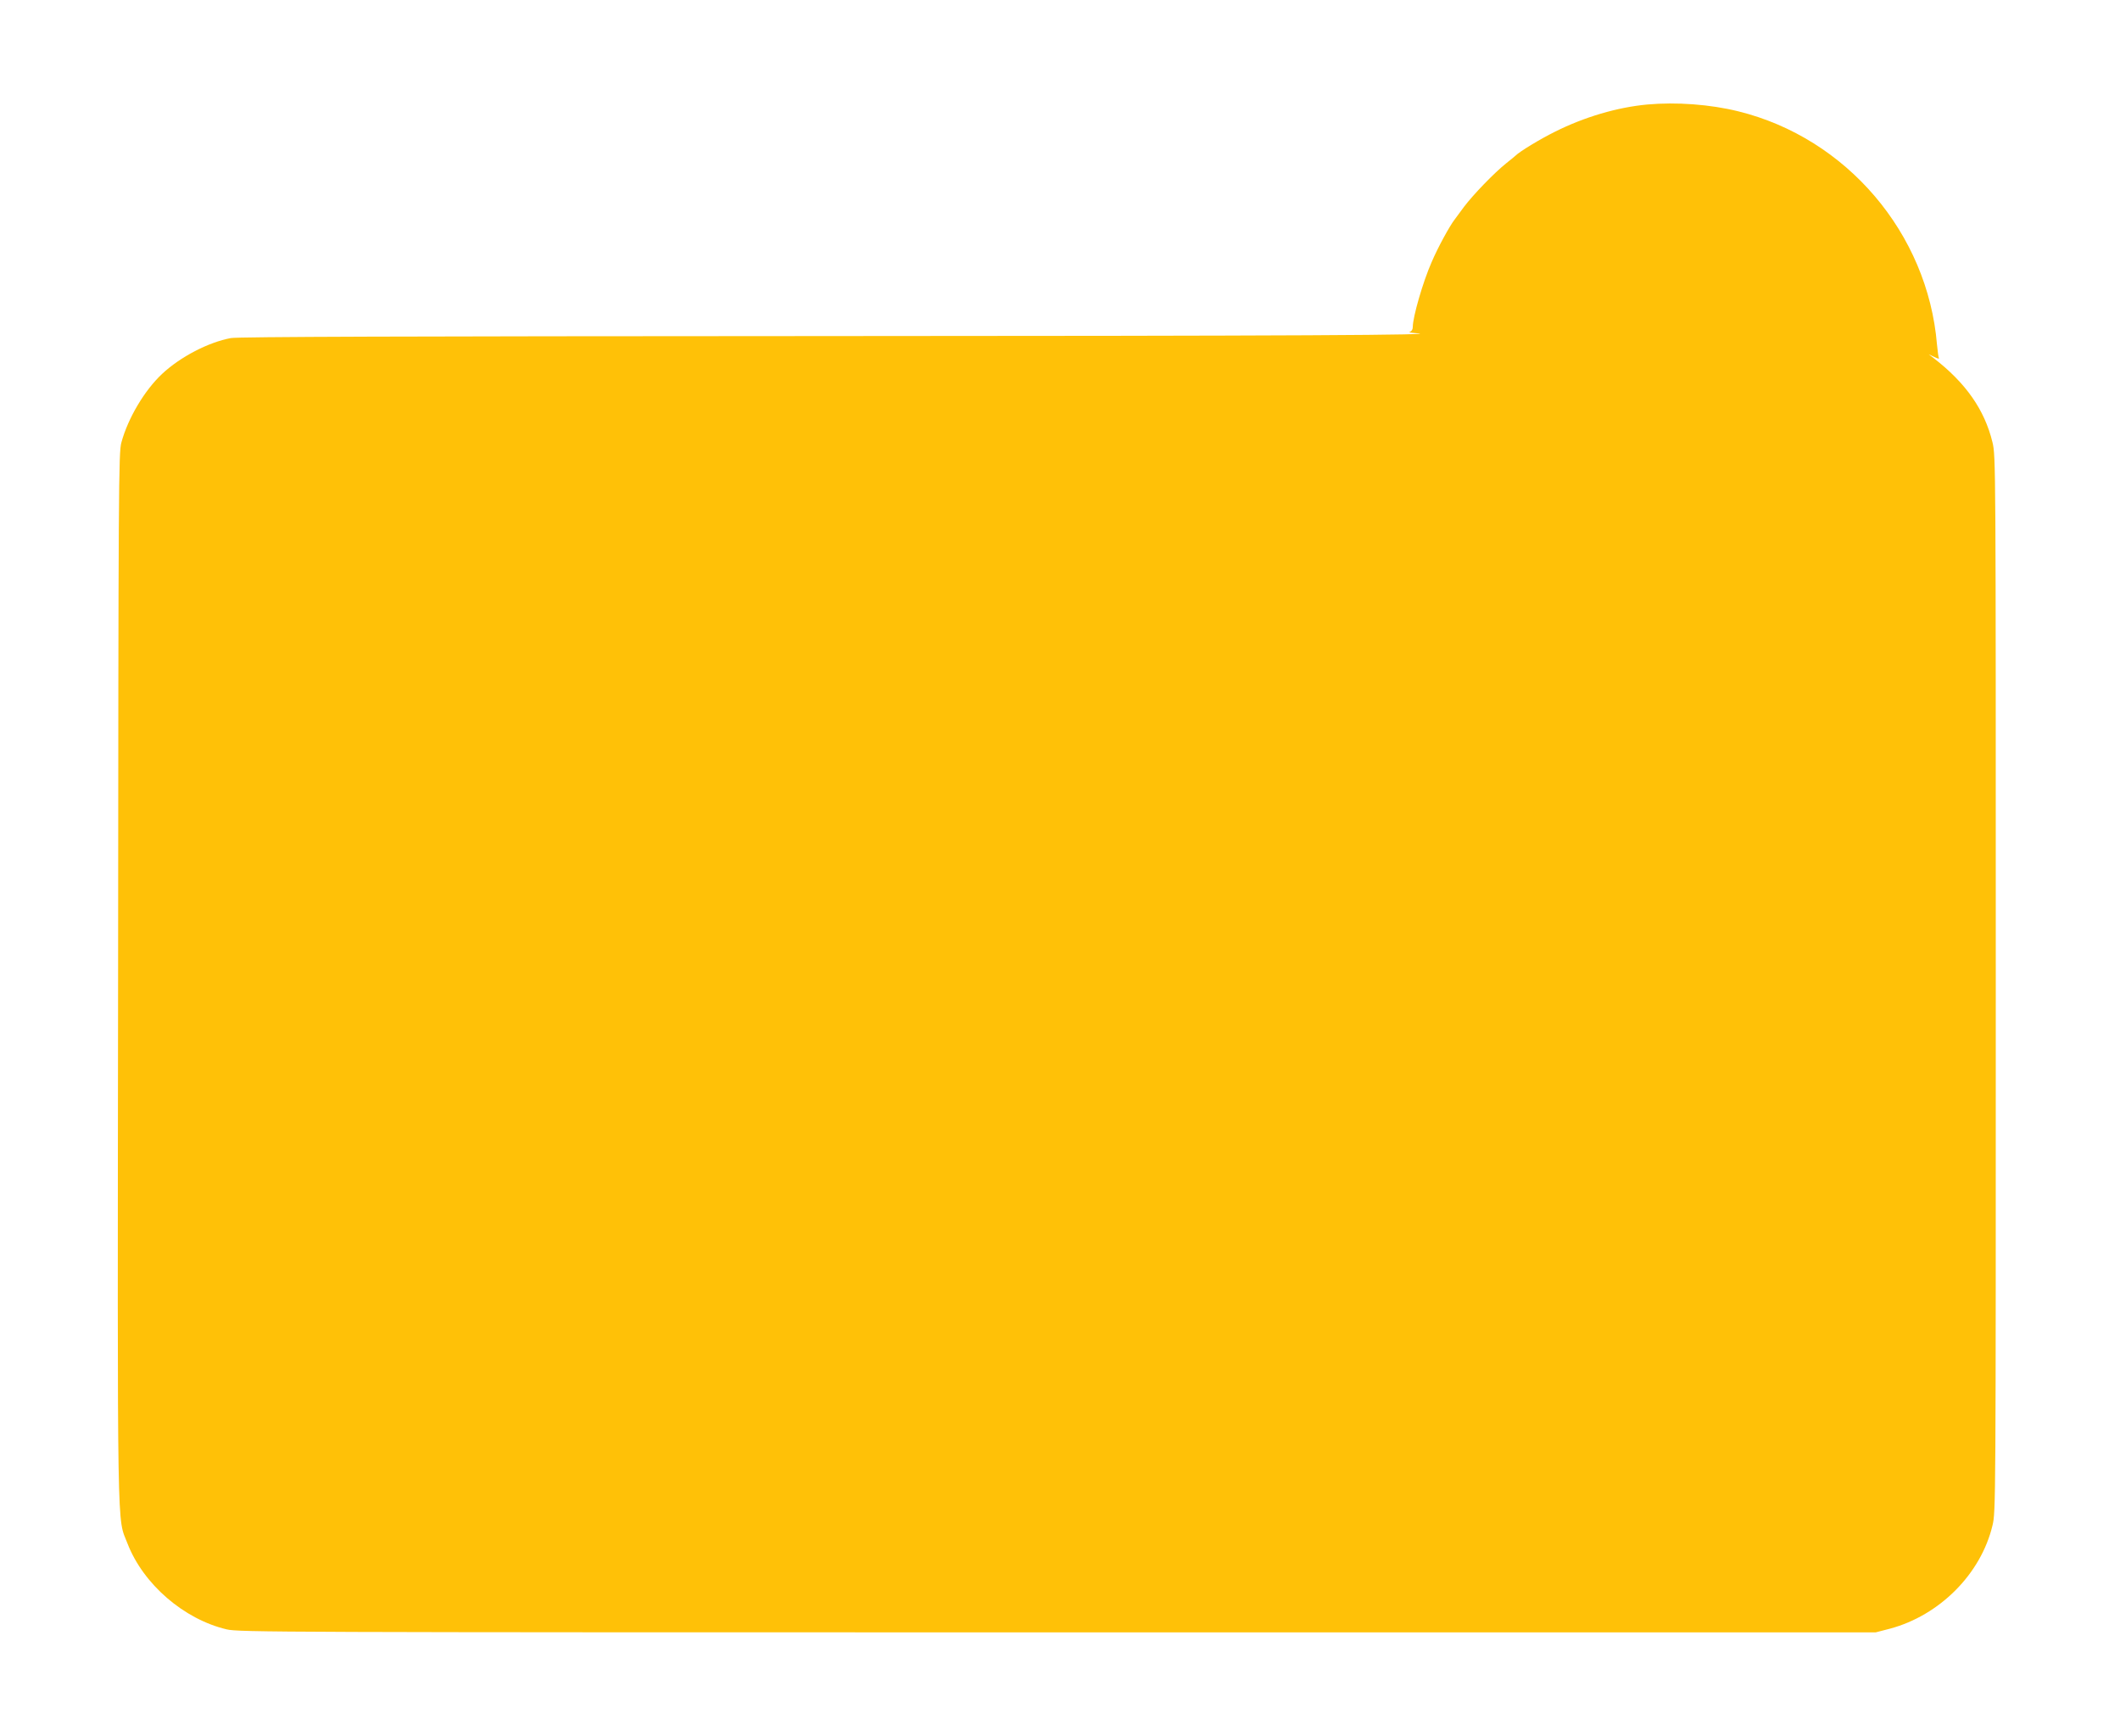
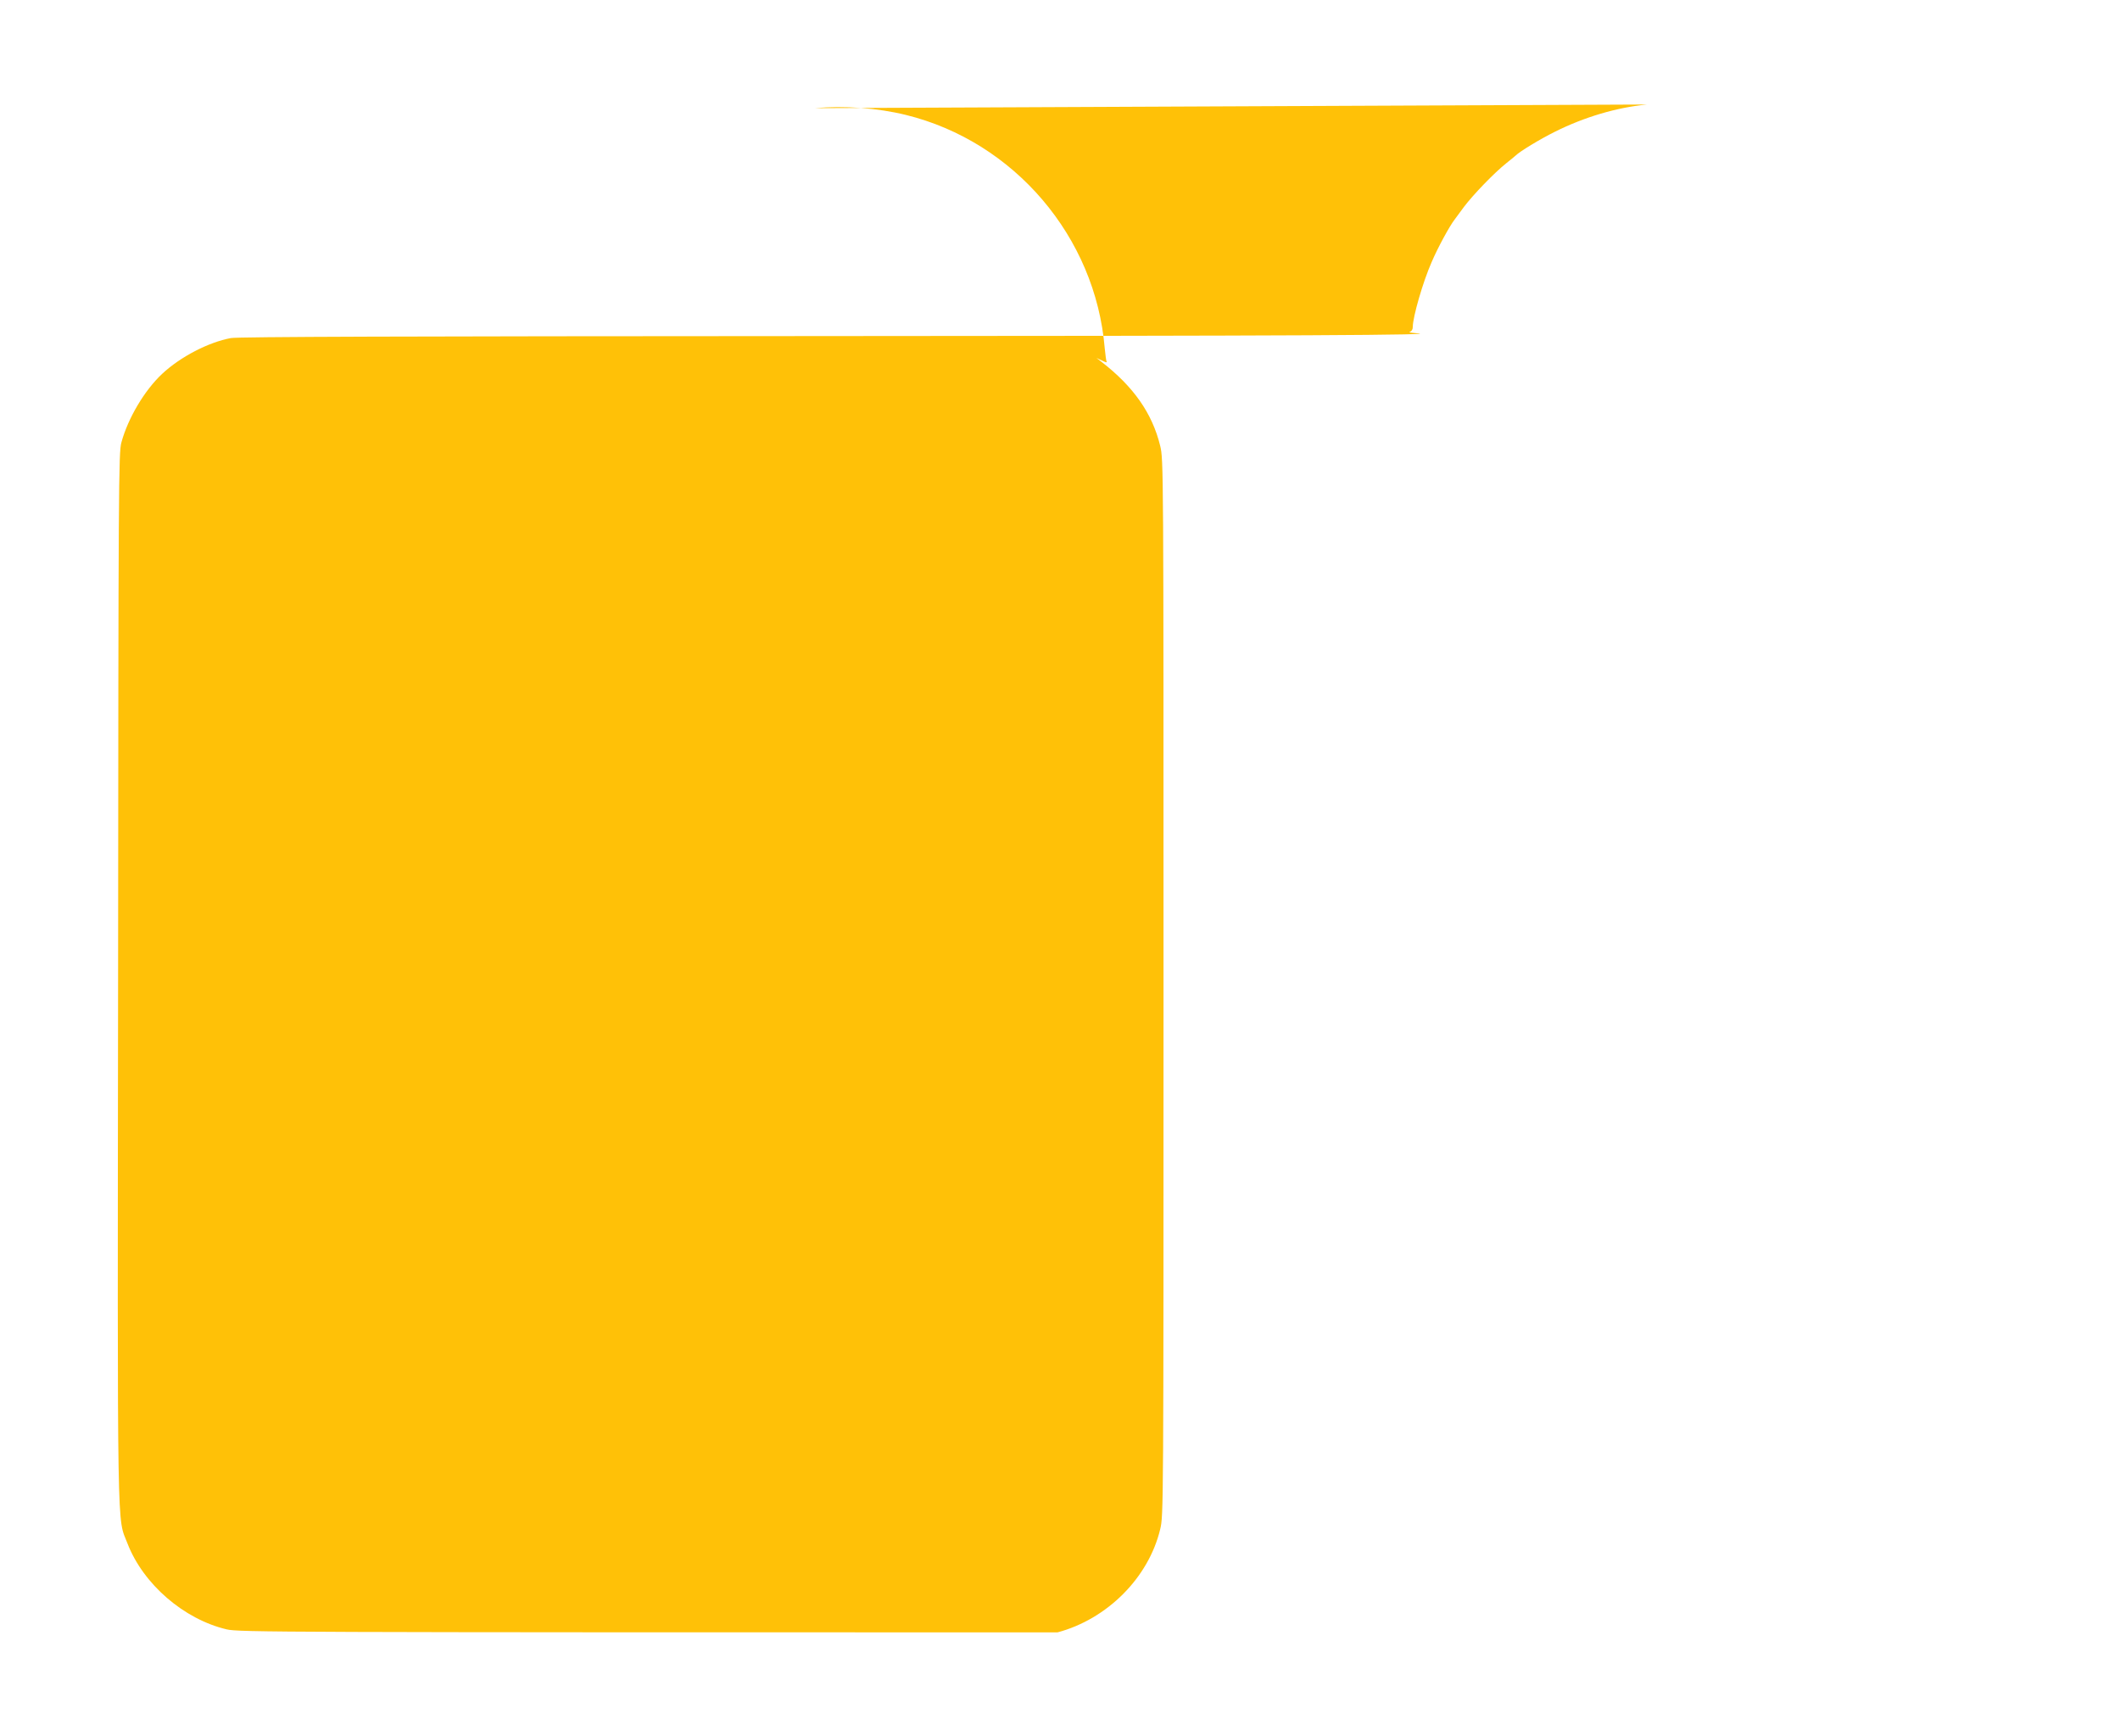
<svg xmlns="http://www.w3.org/2000/svg" version="1.0" width="1280pt" height="1048pt" viewBox="0 0 1280 1048" preserveAspectRatio="xMidYMid meet">
  <g transform="translate(0,1048) scale(0.1,-0.1)" fill="#ffc107" stroke="none">
-     <path d="M9945 9849 c-181 -17 -378 -75 -556 -164 -93 -46 -214 -120 -239 -145 -3 -3 -27 -23 -55 -45 -75 -60 -200 -190 -256 -264 -27 -36 -52 -70 -56 -76 -30 -38 -102 -170 -139 -257 -53 -120 -114 -332 -114 -392 0 -15 -7 -26 -17 -29 -10 -3 5 -6 32 -8 212 -12 -710 -17 -3671 -18 -2422 -1 -3438 -4 -3480 -12 -135 -25 -305 -113 -415 -216 -106 -99 -206 -267 -246 -414 -17 -60 -18 -248 -20 -3229 -4 -3483 -7 -3251 57 -3419 95 -245 340 -457 599 -518 73 -17 299 -18 5016 -18 l4940 0 85 22 c300 80 550 330 620 623 20 84 20 106 20 3270 0 3167 0 3185 -20 3270 -48 197 -161 358 -355 508 l-30 23 34 -16 c18 -9 31 -13 28 -8 -3 4 -8 42 -12 83 -56 672 -546 1247 -1200 1408 -170 42 -373 57 -550 41z" />
+     <path d="M9945 9849 c-181 -17 -378 -75 -556 -164 -93 -46 -214 -120 -239 -145 -3 -3 -27 -23 -55 -45 -75 -60 -200 -190 -256 -264 -27 -36 -52 -70 -56 -76 -30 -38 -102 -170 -139 -257 -53 -120 -114 -332 -114 -392 0 -15 -7 -26 -17 -29 -10 -3 5 -6 32 -8 212 -12 -710 -17 -3671 -18 -2422 -1 -3438 -4 -3480 -12 -135 -25 -305 -113 -415 -216 -106 -99 -206 -267 -246 -414 -17 -60 -18 -248 -20 -3229 -4 -3483 -7 -3251 57 -3419 95 -245 340 -457 599 -518 73 -17 299 -18 5016 -18 c300 80 550 330 620 623 20 84 20 106 20 3270 0 3167 0 3185 -20 3270 -48 197 -161 358 -355 508 l-30 23 34 -16 c18 -9 31 -13 28 -8 -3 4 -8 42 -12 83 -56 672 -546 1247 -1200 1408 -170 42 -373 57 -550 41z" />
  </g>
</svg>